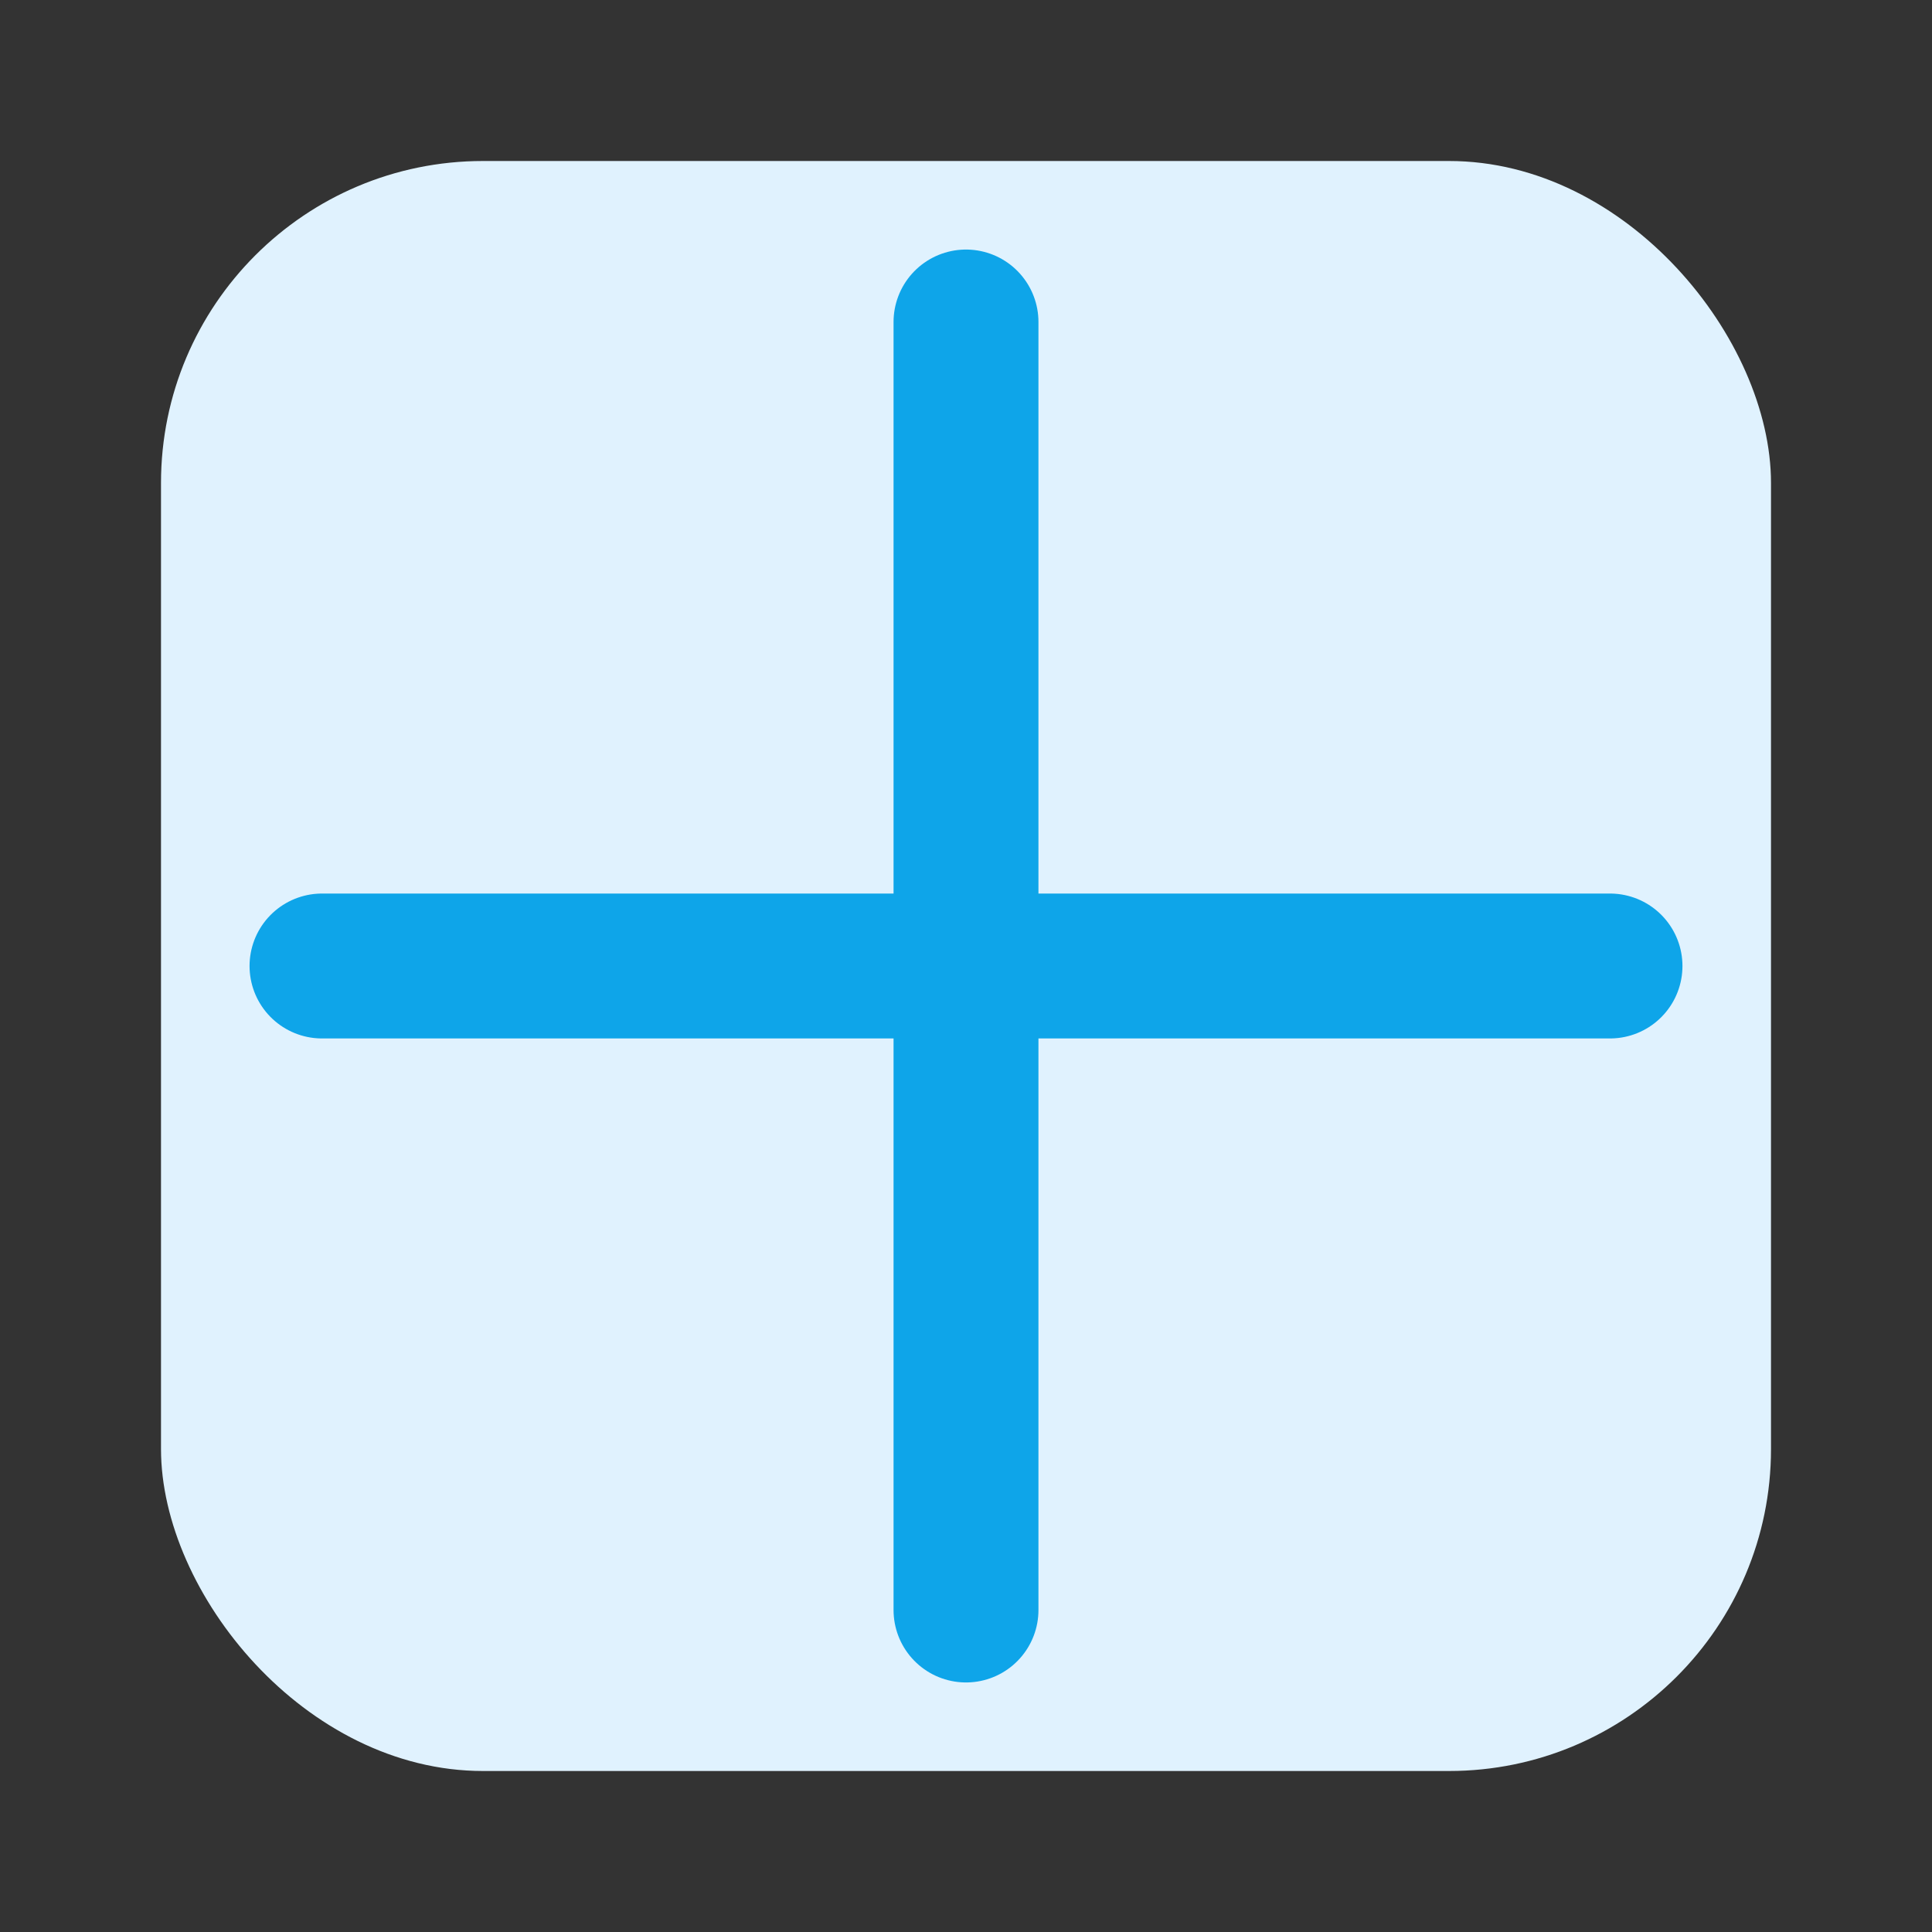
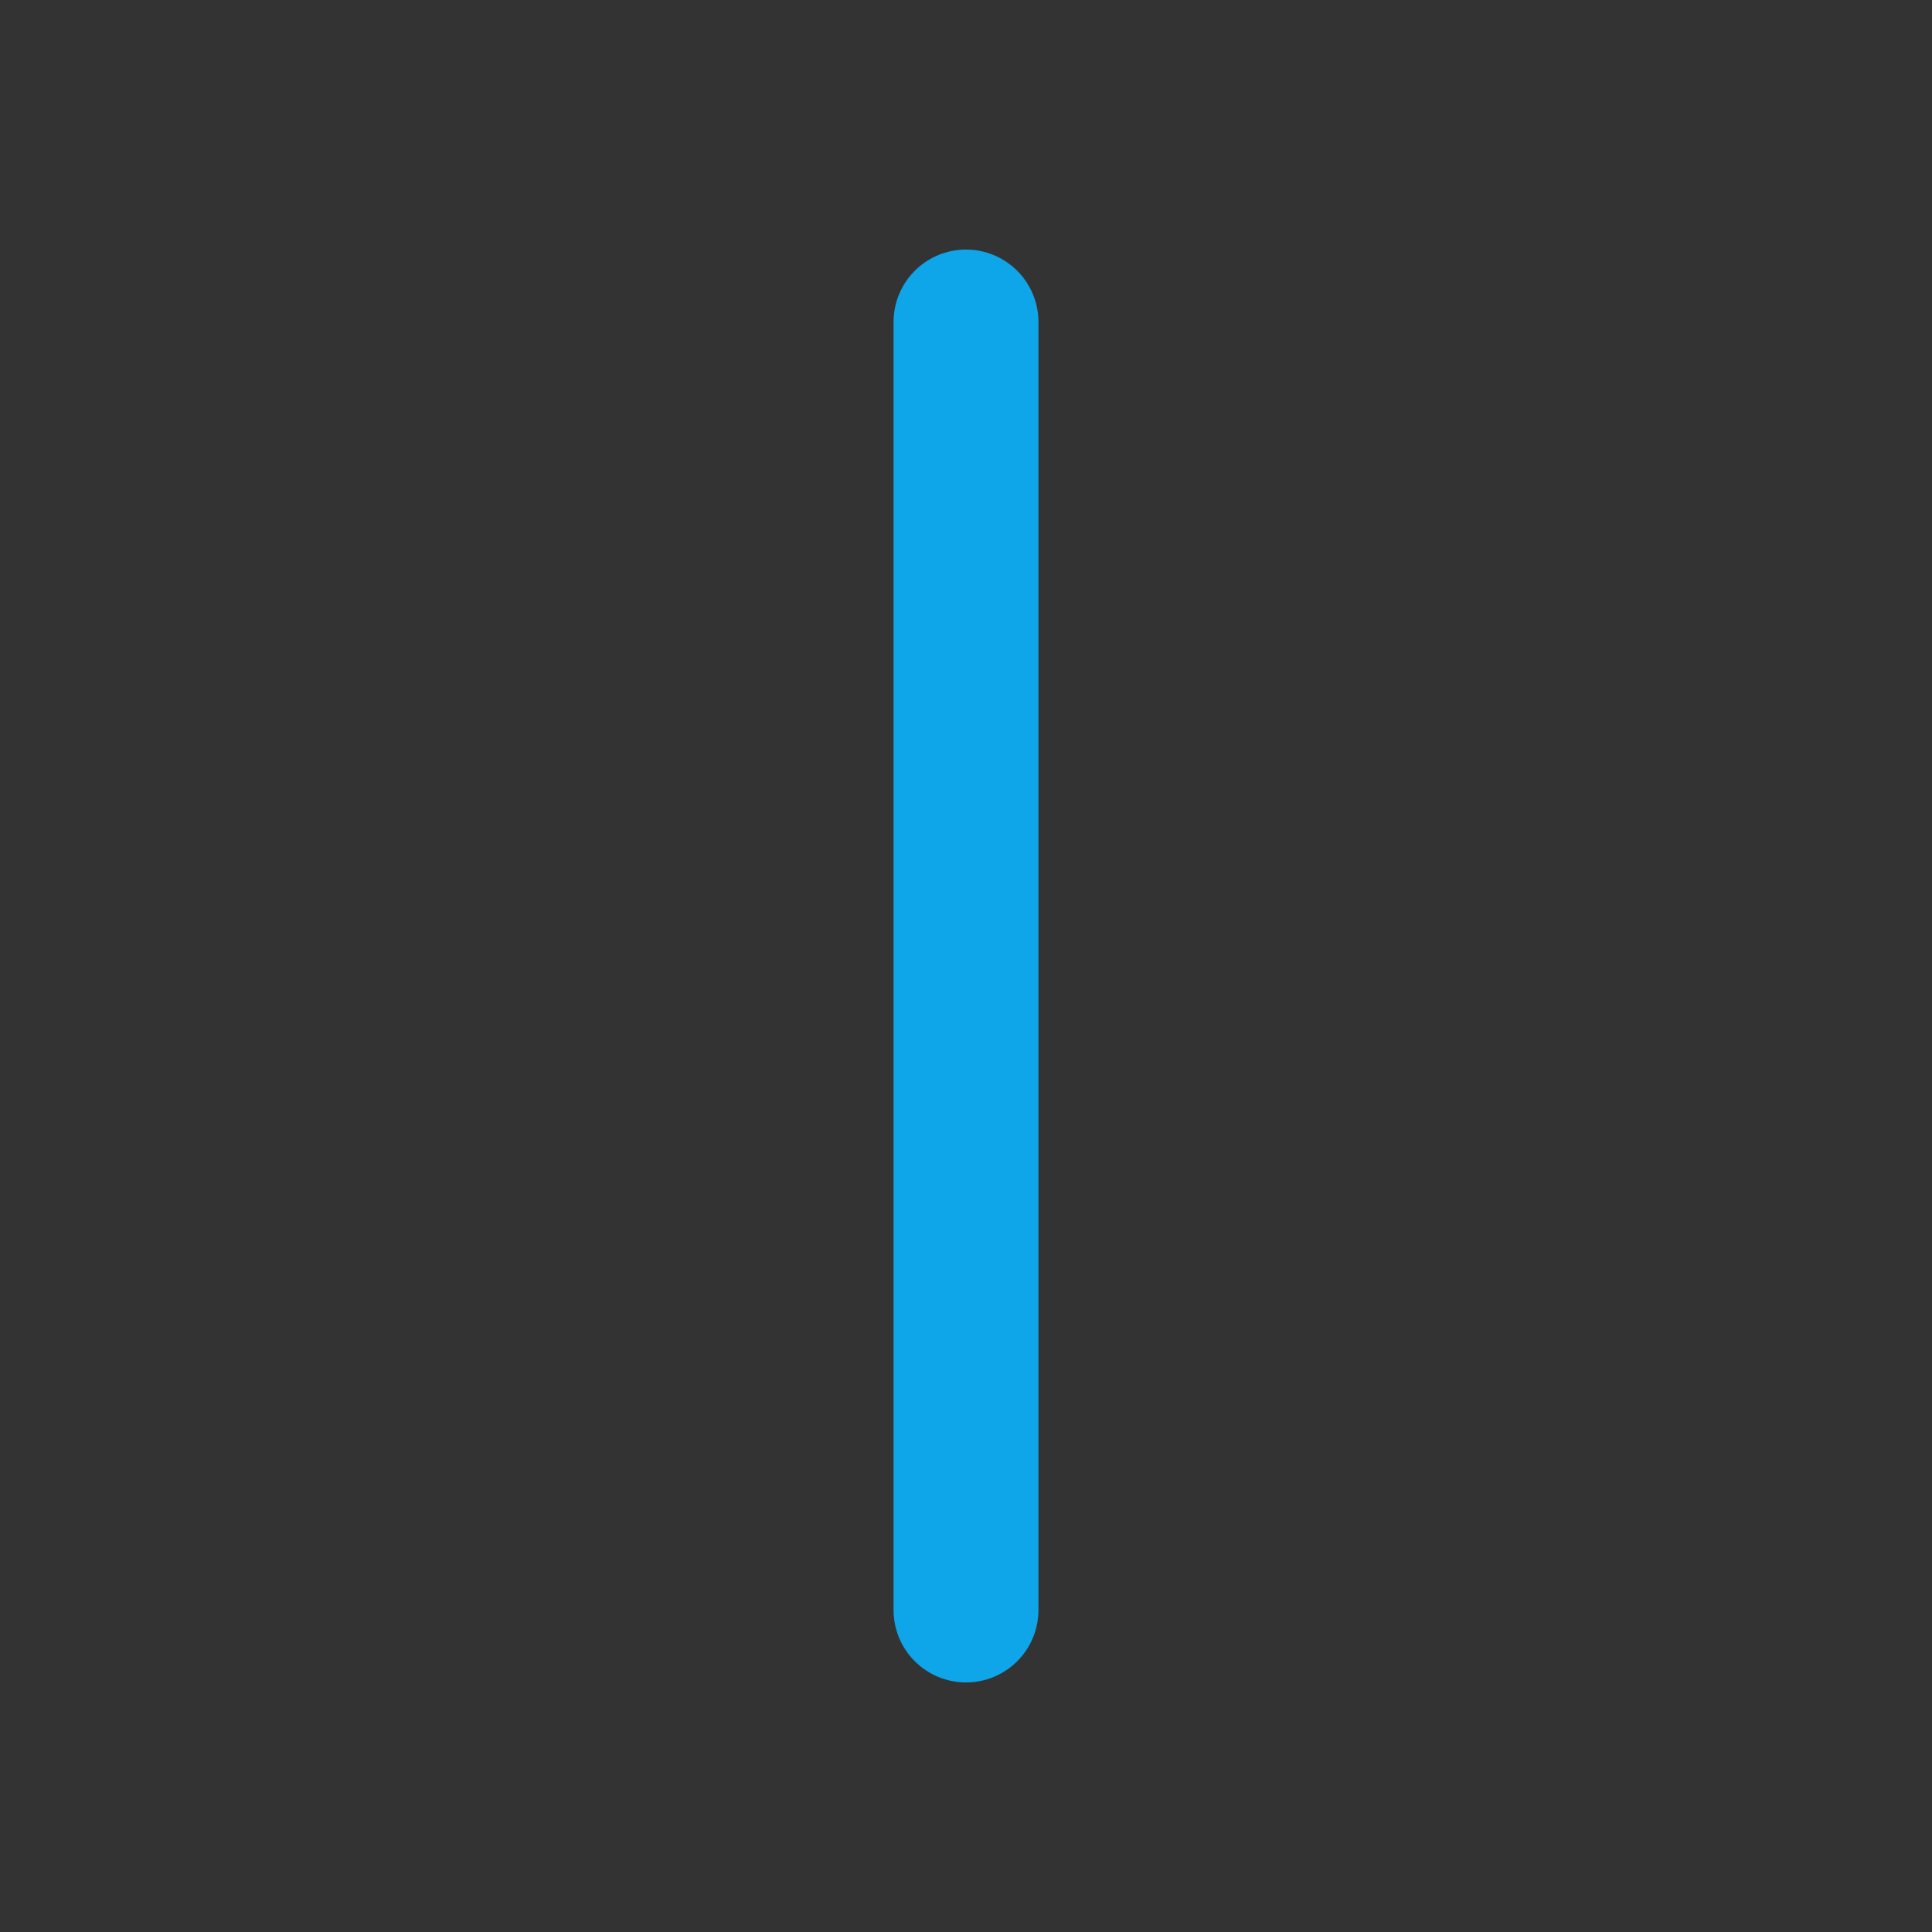
<svg xmlns="http://www.w3.org/2000/svg" width="96" height="96" viewBox="0 0 24 24" fill="none">
  <rect x="0" y="0" width="24" height="24" fill="#333333" stroke="none" />
-   <rect x="2" y="2" width="20" height="20" rx="4" ry="4" fill="#e0f2fe" />
-   <path d="M4 12h16" stroke="#0ea5e9" stroke-width="1.8" stroke-linecap="round" />
  <path d="M12 4v16" stroke="#0ea5e9" stroke-width="1.8" stroke-linecap="round" />
</svg>